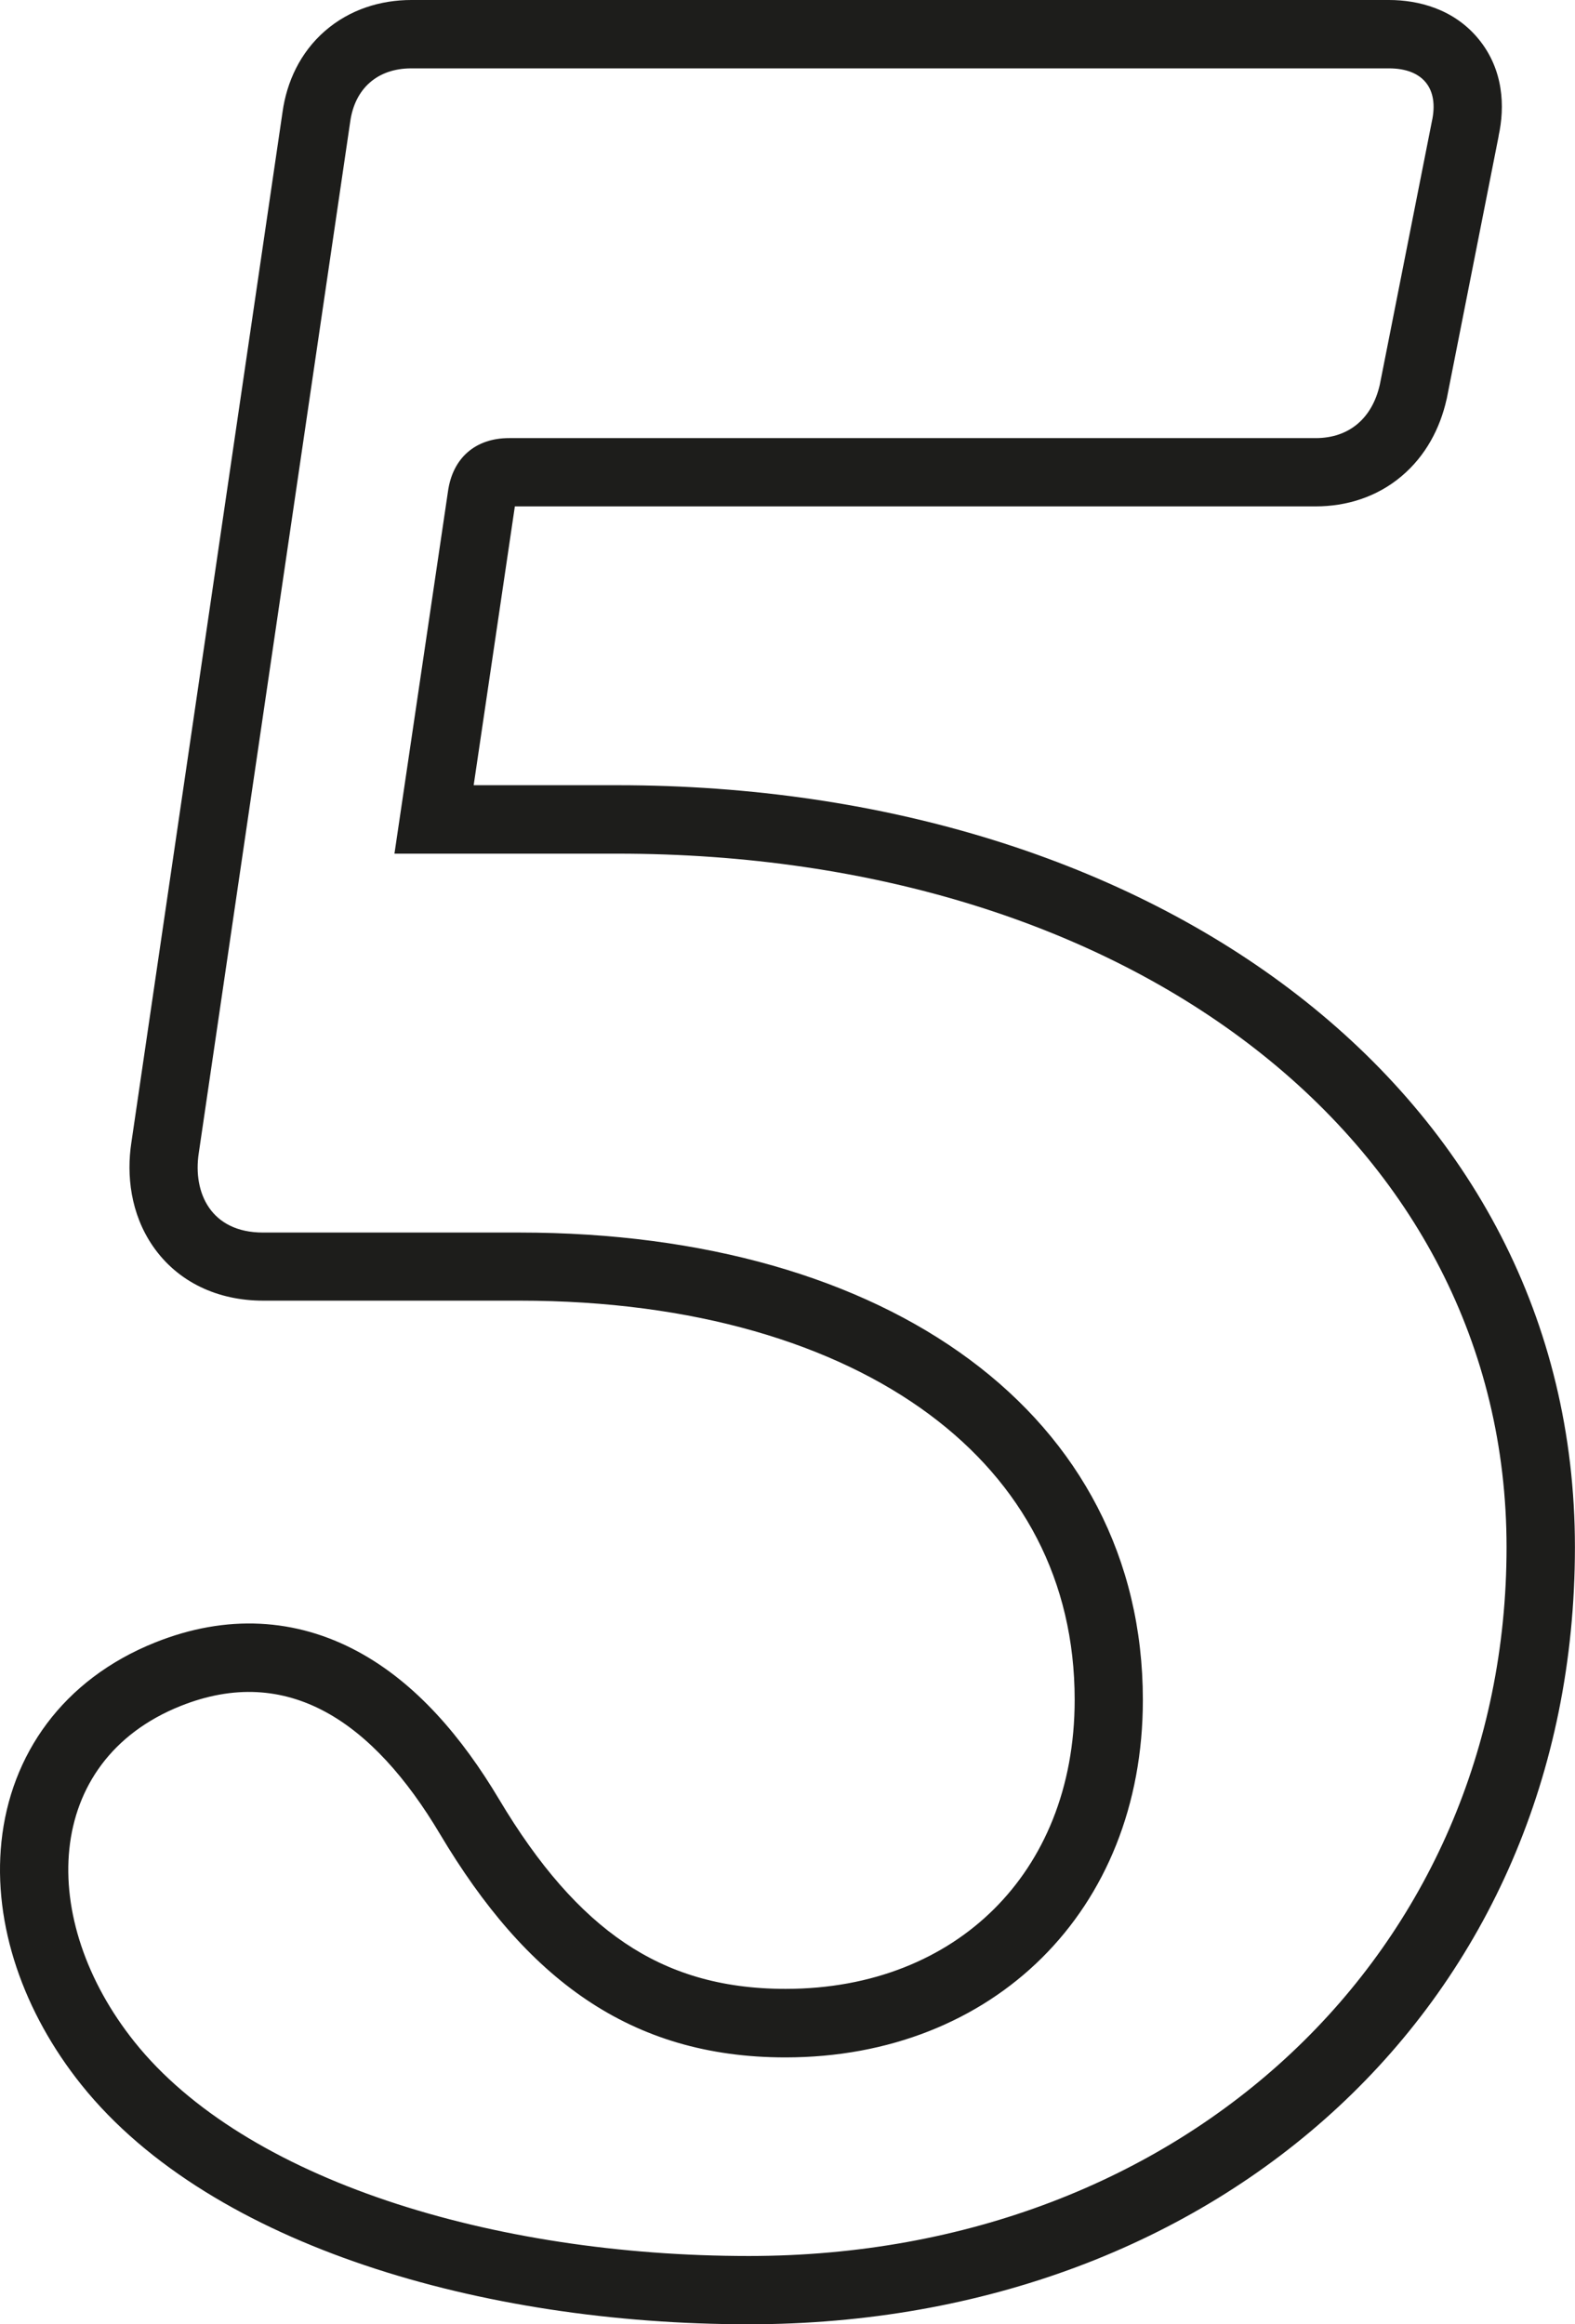
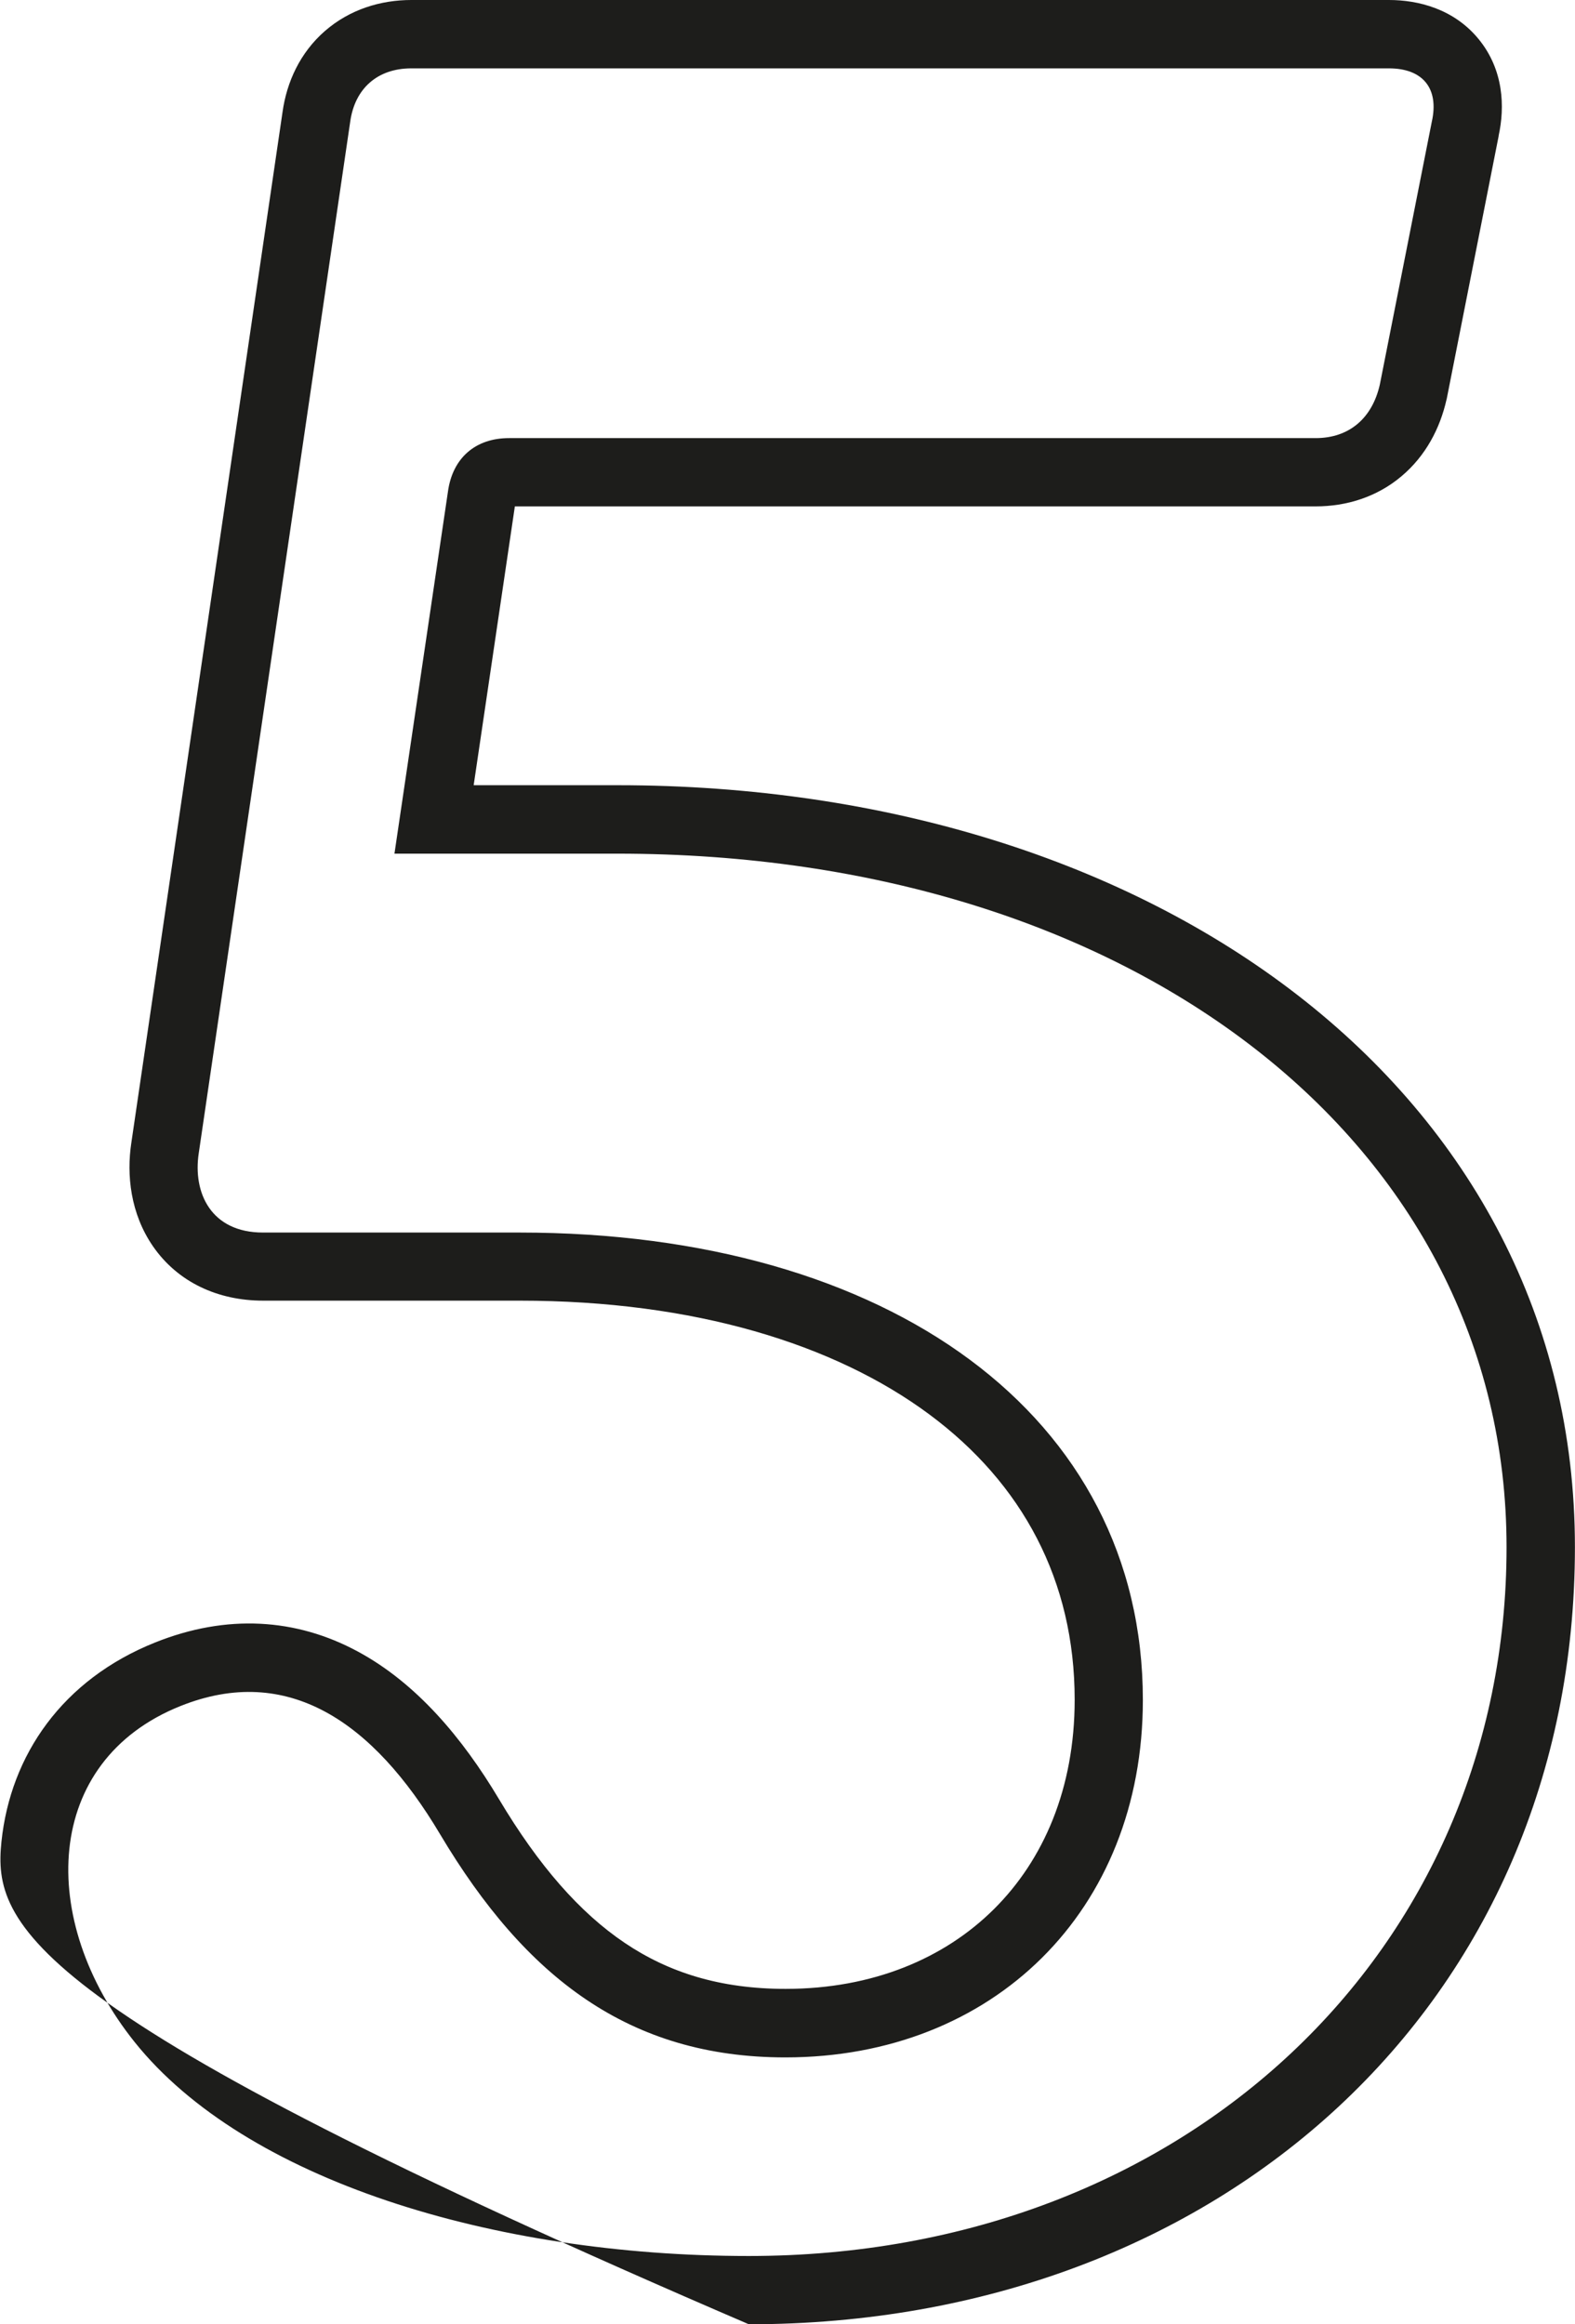
<svg xmlns="http://www.w3.org/2000/svg" id="Layer_2" data-name="Layer 2" viewBox="0 0 184.31 272">
  <defs>
    <style>
      .cls-1 {
        fill: #1d1d1b;
        fill-rule: evenodd;
      }
    </style>
  </defs>
  <g id="Layer_1-2" data-name="Layer 1">
-     <path class="cls-1" d="M175.38,15.9l-6.08,30.77-.03.11c-.75,3.32-2.41,6.55-5.26,8.95-2.89,2.44-6.44,3.53-10.05,3.53H60.25l-4.82,32.63h16.83c62.88,0,112.04,35.81,112.04,89.16s-41.52,90.95-96.67,90.95c-15.76,0-31.39-2.34-44.92-6.9-13.42-4.52-25.45-11.46-33.19-21.13C2.77,235.53-.85,225.27.17,215.52c1.06-10.14,7.14-18.97,17.99-23.31,8.37-3.35,16.49-2.84,23.71,1.06,6.84,3.69,12.22,10.06,16.53,17.29,4.64,7.78,9.44,13.26,14.71,16.81,5.15,3.47,11.17,5.38,18.82,5.38,10.23,0,18.6-3.58,24.39-9.34,5.79-5.75,9.44-14.11,9.44-24.49,0-13.96-6.11-25.31-17.01-33.4-11.1-8.24-27.52-13.31-47.93-13.31h-30.03c-5.3,0-9.98-2.16-12.88-6.35-2.66-3.85-3.11-8.38-2.54-12.13L33.06,13.13c.49-3.54,2.06-6.97,4.96-9.5,2.92-2.54,6.54-3.63,10.11-3.63h114.41c3.41,0,7.61,1.03,10.52,4.61,2.9,3.57,3.06,7.88,2.31,11.29ZM161.47,45.01c-.89,3.93-3.58,6.26-7.51,6.26H59.57c-3.93,0-6.61,2.32-7.15,6.26l-6.26,42.37h26.1c60.42,0,104.04,33.97,104.04,81.16s-37.54,82.95-88.67,82.95c-30.03,0-58.99-8.94-71.87-25.03-11.44-14.3-10.73-32.89,5.36-39.33,12.51-5.01,22.53,1.79,30.39,15.02,10.01,16.8,22.17,26.1,40.4,26.1,24.31,0,41.83-17.16,41.83-41.83,0-33.25-29.68-54.7-72.94-54.7h-30.03c-6.08,0-8.22-4.65-7.51-9.3L40.98,14.26c.54-3.93,3.22-6.26,7.15-6.26h114.41c3.93,0,5.9,2.32,5.01,6.26l-6.08,30.75Z" />
+     <path class="cls-1" d="M175.38,15.9l-6.08,30.77-.03.11c-.75,3.32-2.41,6.55-5.26,8.95-2.89,2.44-6.44,3.53-10.05,3.53H60.25l-4.82,32.63h16.83c62.88,0,112.04,35.81,112.04,89.16s-41.52,90.95-96.67,90.95C2.77,235.53-.85,225.27.17,215.52c1.06-10.14,7.14-18.97,17.99-23.31,8.37-3.35,16.49-2.84,23.71,1.06,6.84,3.69,12.22,10.06,16.53,17.29,4.64,7.78,9.44,13.26,14.71,16.81,5.15,3.47,11.17,5.38,18.82,5.38,10.23,0,18.6-3.58,24.39-9.34,5.79-5.75,9.44-14.11,9.44-24.49,0-13.96-6.11-25.31-17.01-33.4-11.1-8.24-27.52-13.31-47.93-13.31h-30.03c-5.3,0-9.98-2.16-12.88-6.35-2.66-3.85-3.11-8.38-2.54-12.13L33.06,13.13c.49-3.54,2.06-6.97,4.96-9.5,2.92-2.54,6.54-3.63,10.11-3.63h114.41c3.41,0,7.61,1.03,10.52,4.61,2.9,3.57,3.06,7.88,2.31,11.29ZM161.47,45.01c-.89,3.93-3.58,6.26-7.51,6.26H59.57c-3.93,0-6.61,2.32-7.15,6.26l-6.26,42.37h26.1c60.42,0,104.04,33.97,104.04,81.16s-37.54,82.95-88.67,82.95c-30.03,0-58.99-8.94-71.87-25.03-11.44-14.3-10.73-32.89,5.36-39.33,12.51-5.01,22.53,1.79,30.39,15.02,10.01,16.8,22.17,26.1,40.4,26.1,24.31,0,41.83-17.16,41.83-41.83,0-33.25-29.68-54.7-72.94-54.7h-30.03c-6.08,0-8.22-4.65-7.51-9.3L40.98,14.26c.54-3.93,3.22-6.26,7.15-6.26h114.41c3.93,0,5.9,2.32,5.01,6.26l-6.08,30.75Z" />
  </g>
</svg>